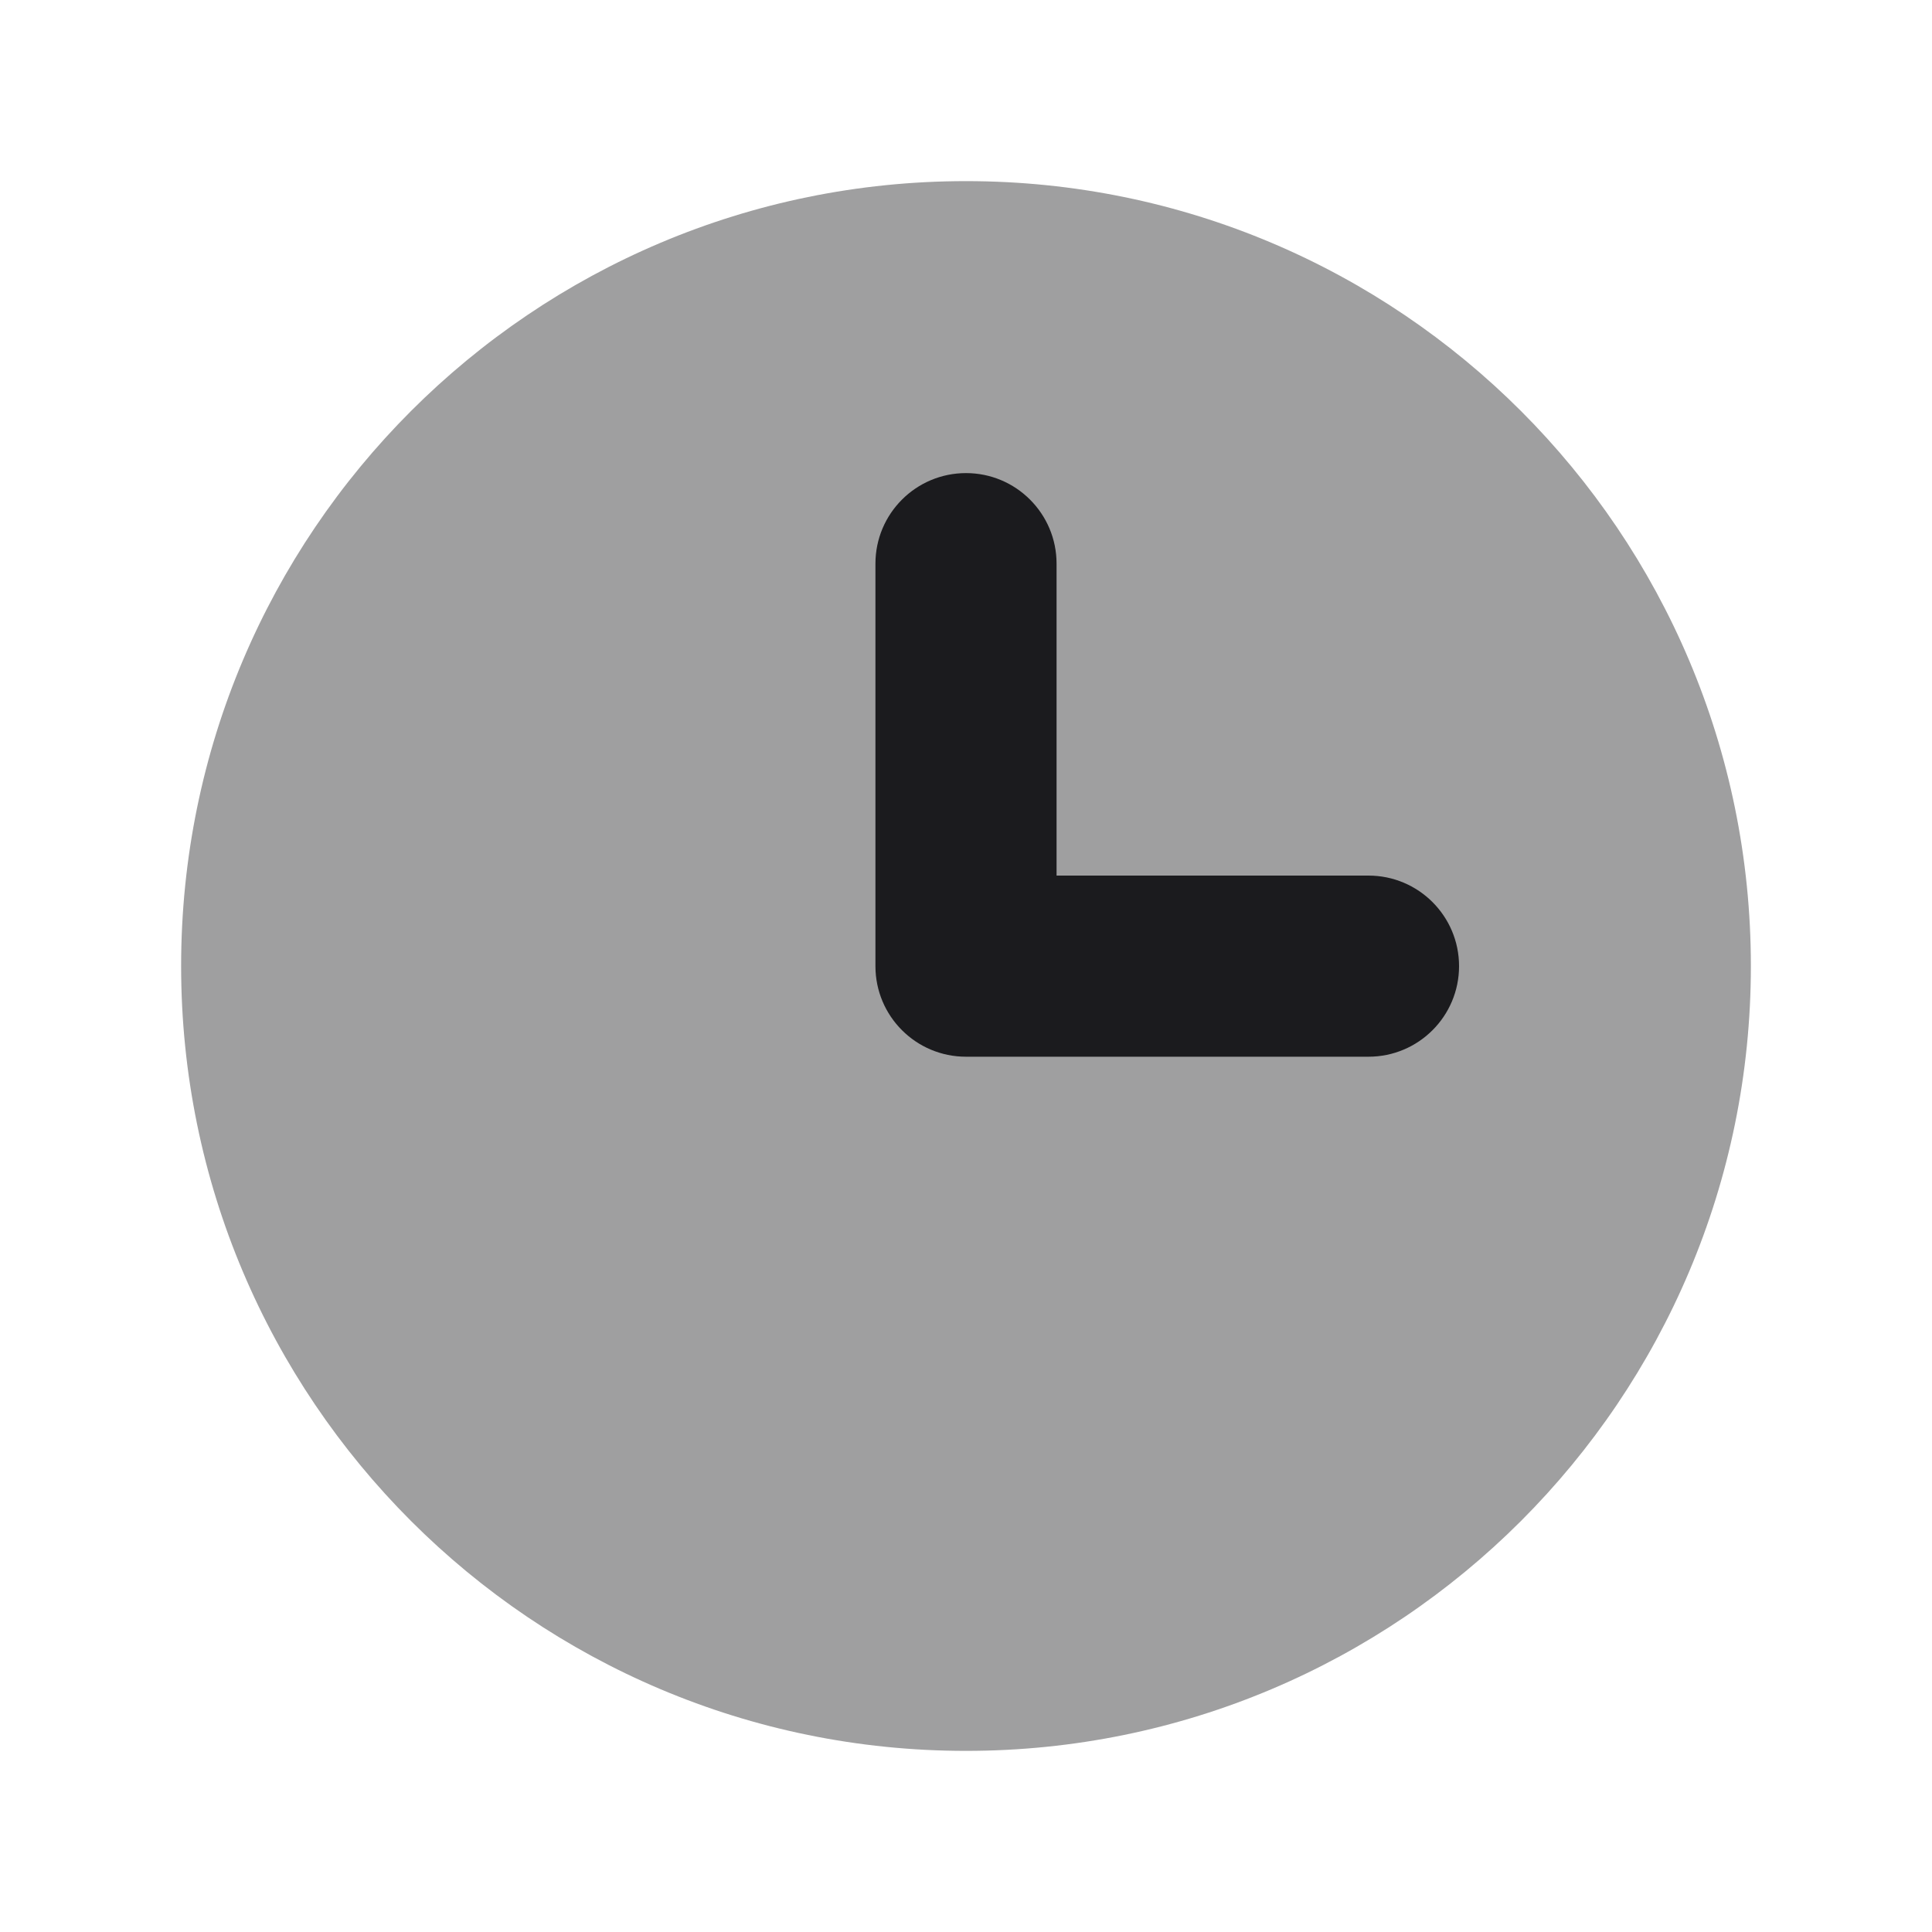
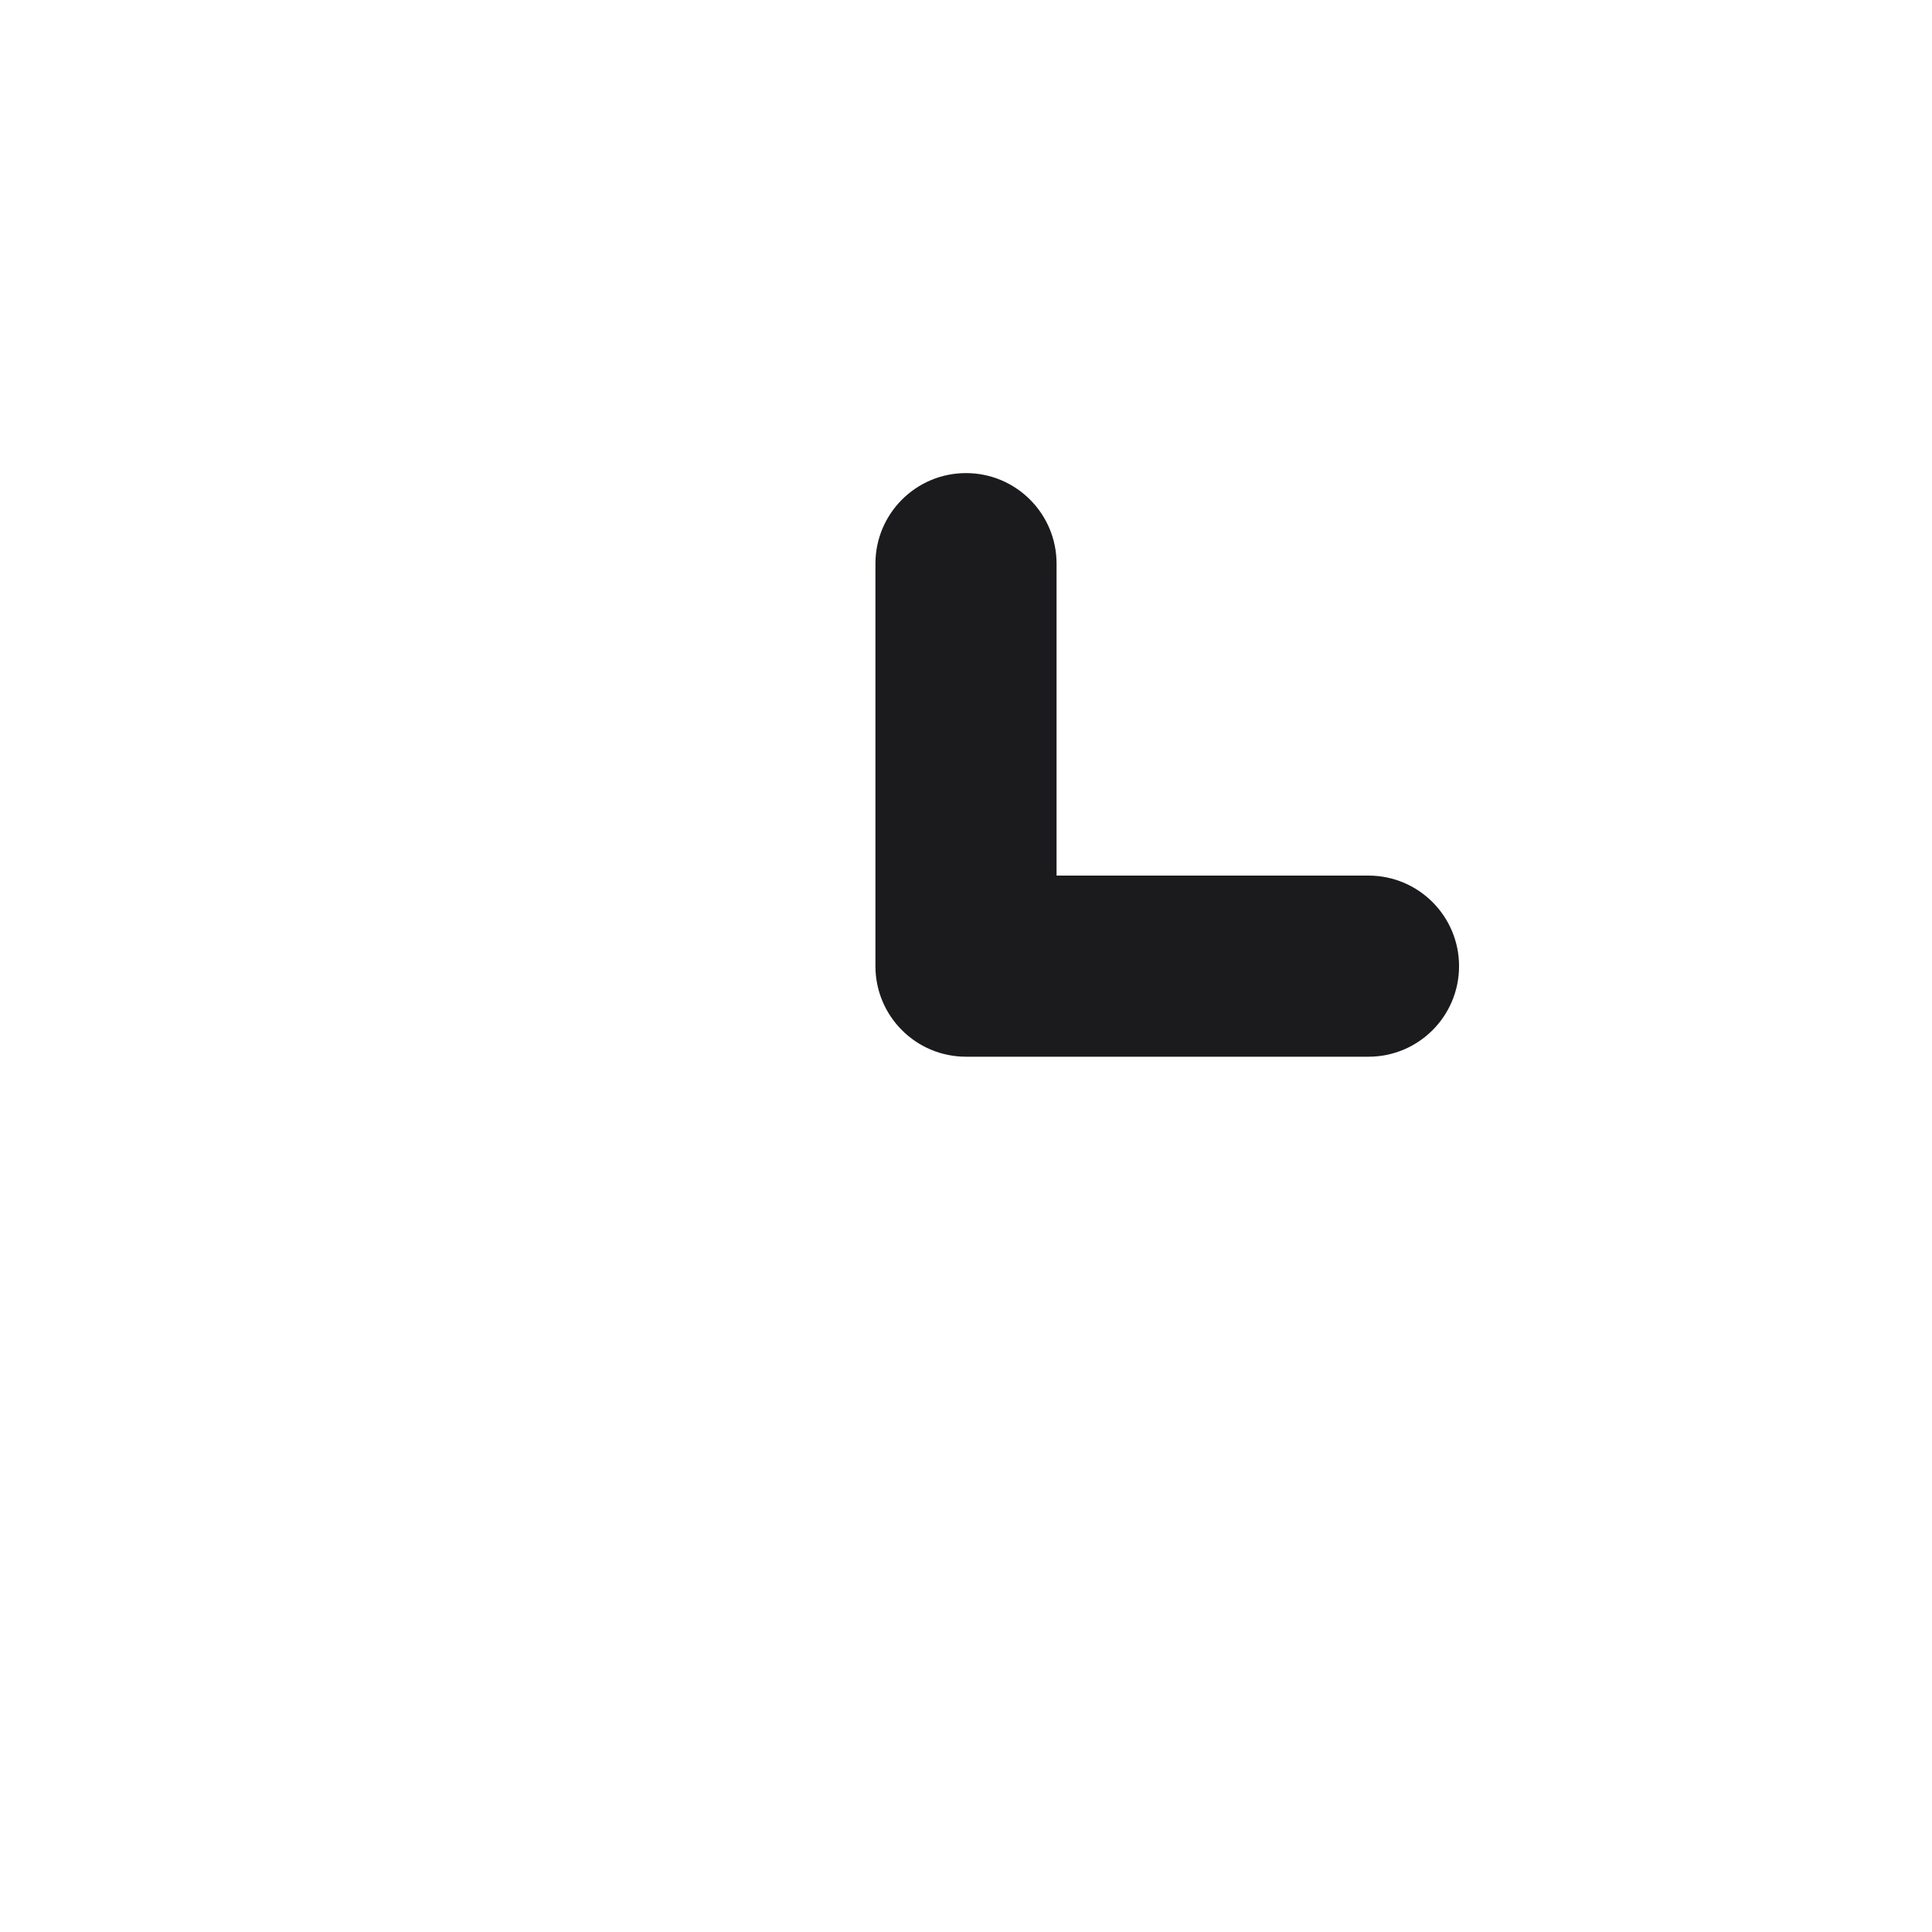
<svg xmlns="http://www.w3.org/2000/svg" width="64" height="64" viewBox="0 0 64 64" fill="none">
-   <path d="M58 32C58 46.359 46.359 58 32 58C17.641 58 6 46.359 6 32C6 17.641 17.641 6 32 6C46.359 6 58 17.641 58 32Z" fill="#9F9FA0" />
  <path fill-rule="evenodd" clip-rule="evenodd" d="M32 15.672C33.657 15.672 35 17.015 35 18.672V29.005H45.333C46.99 29.005 48.333 30.348 48.333 32.005C48.333 33.662 46.99 35.005 45.333 35.005H32C30.343 35.005 29 33.662 29 32.005V18.672C29 17.015 30.343 15.672 32 15.672Z" fill="#1B1B1E" />
</svg>